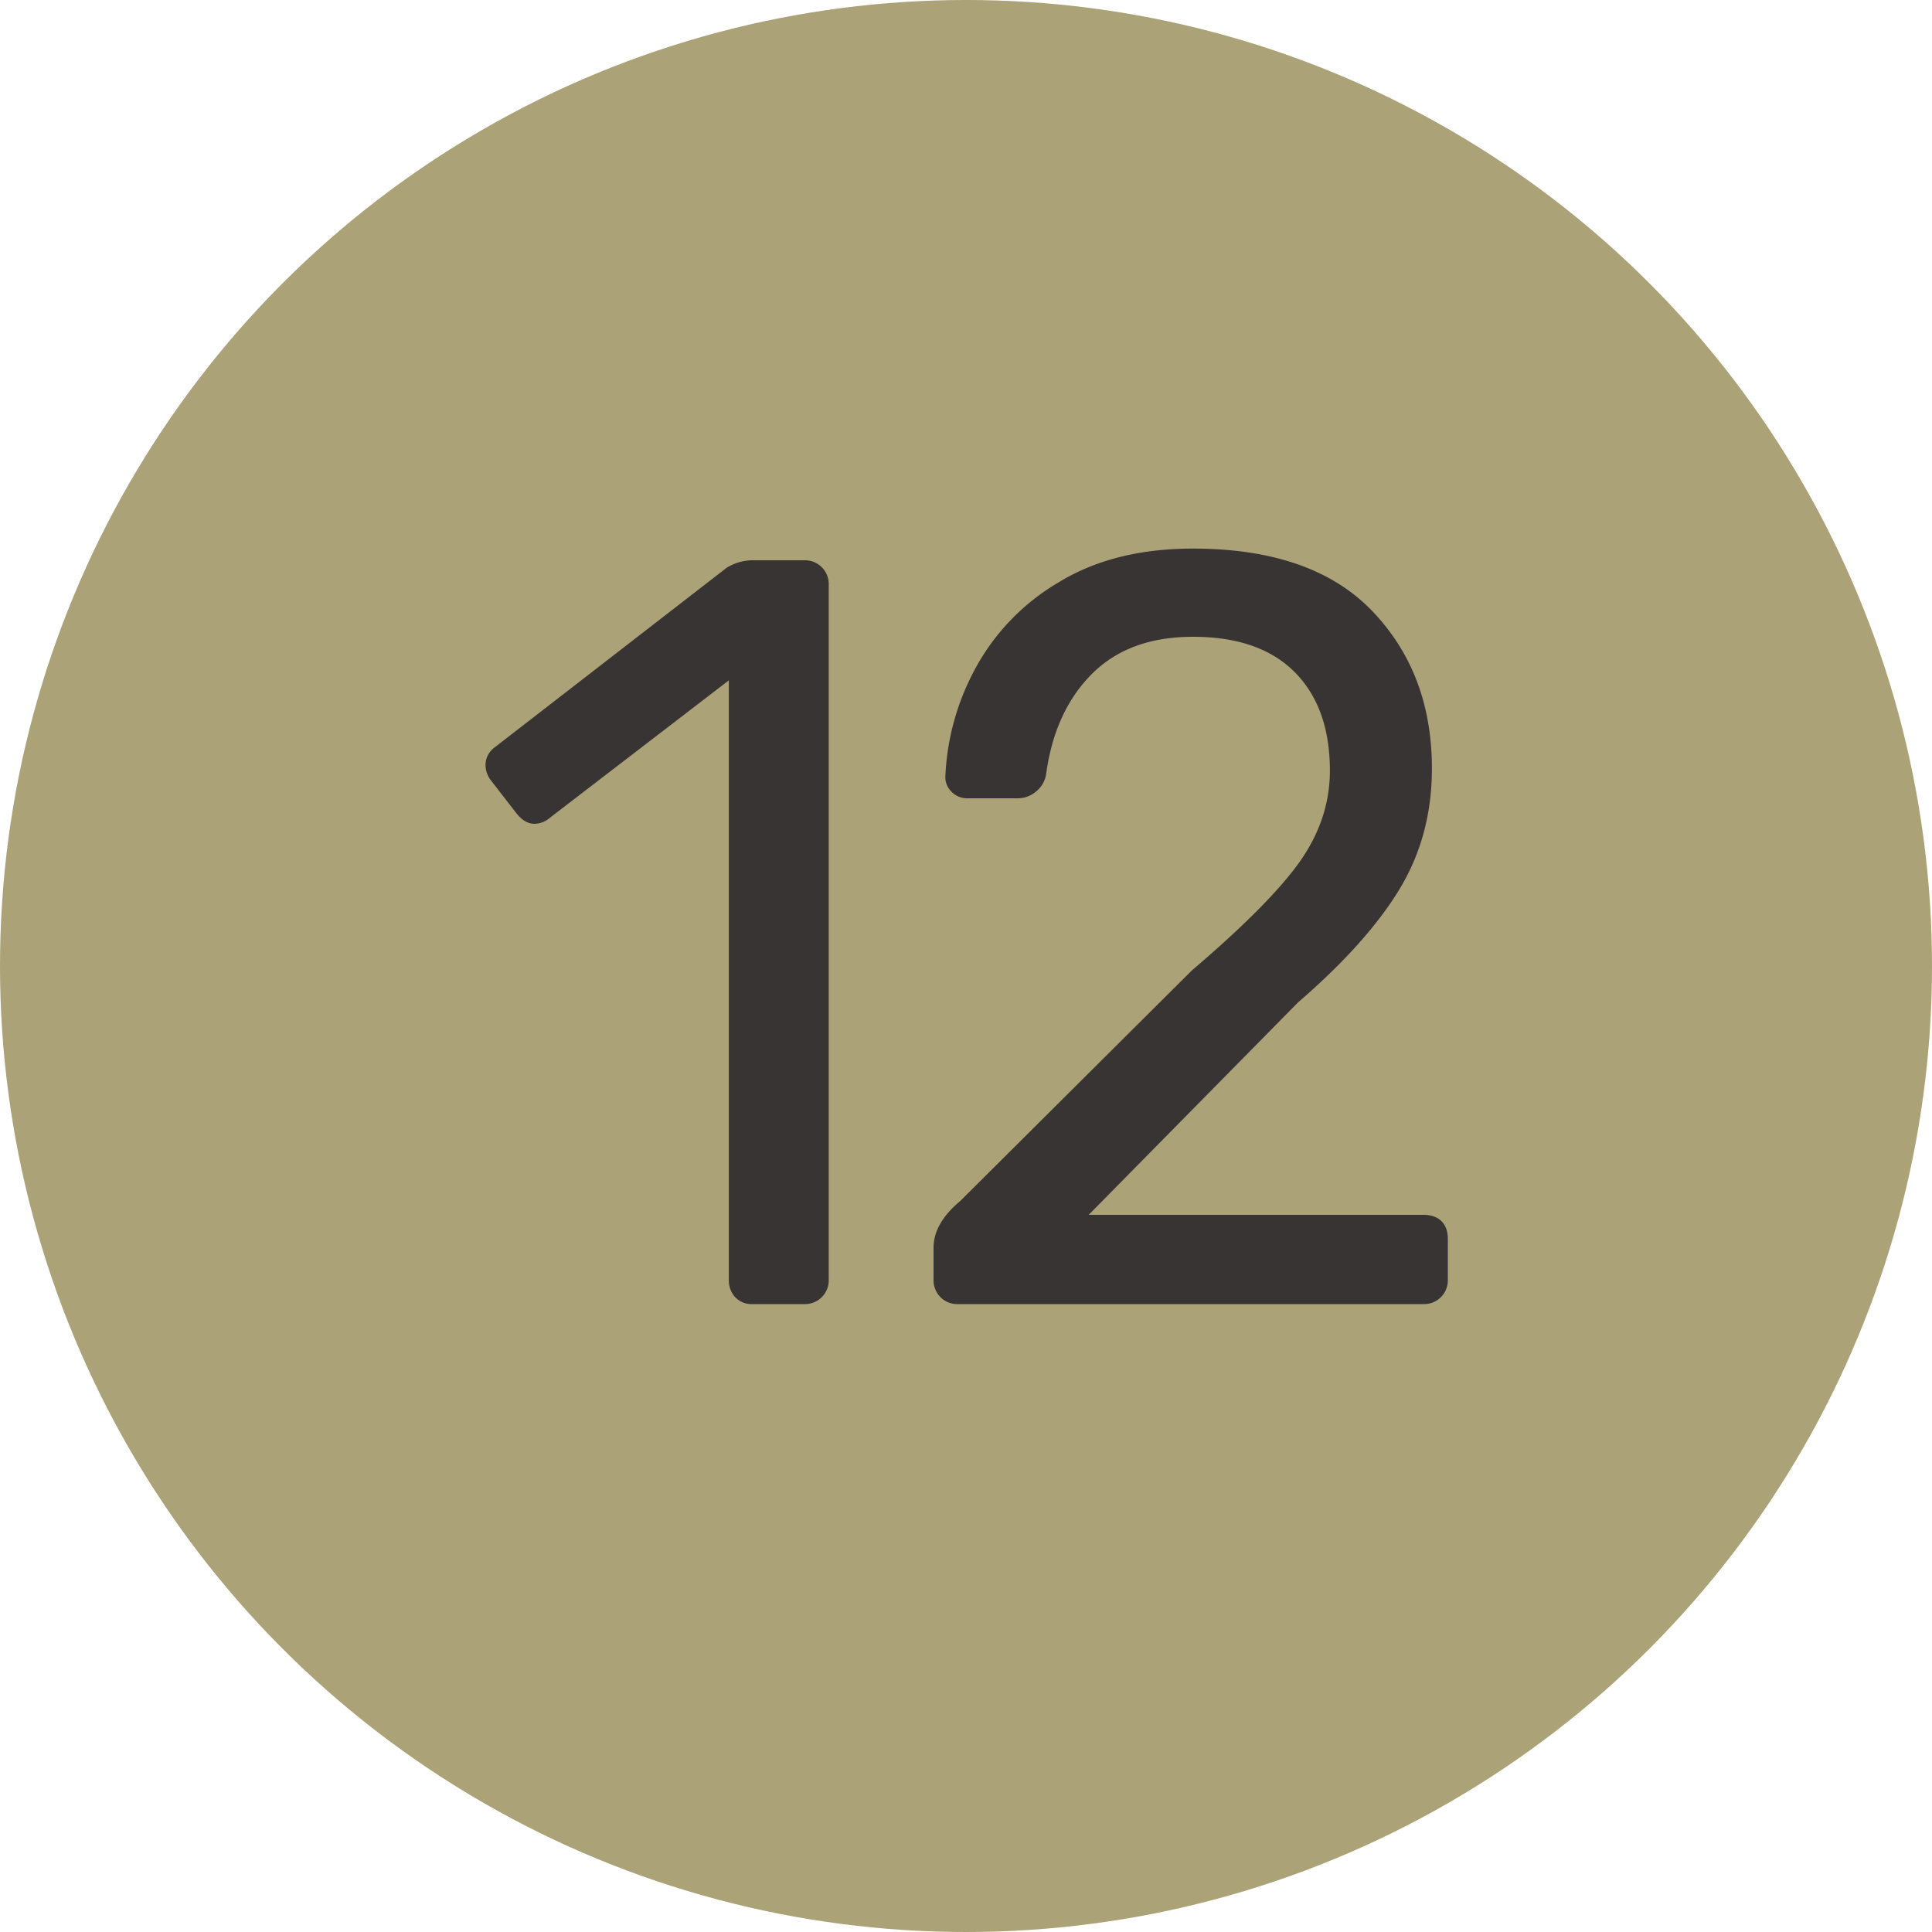
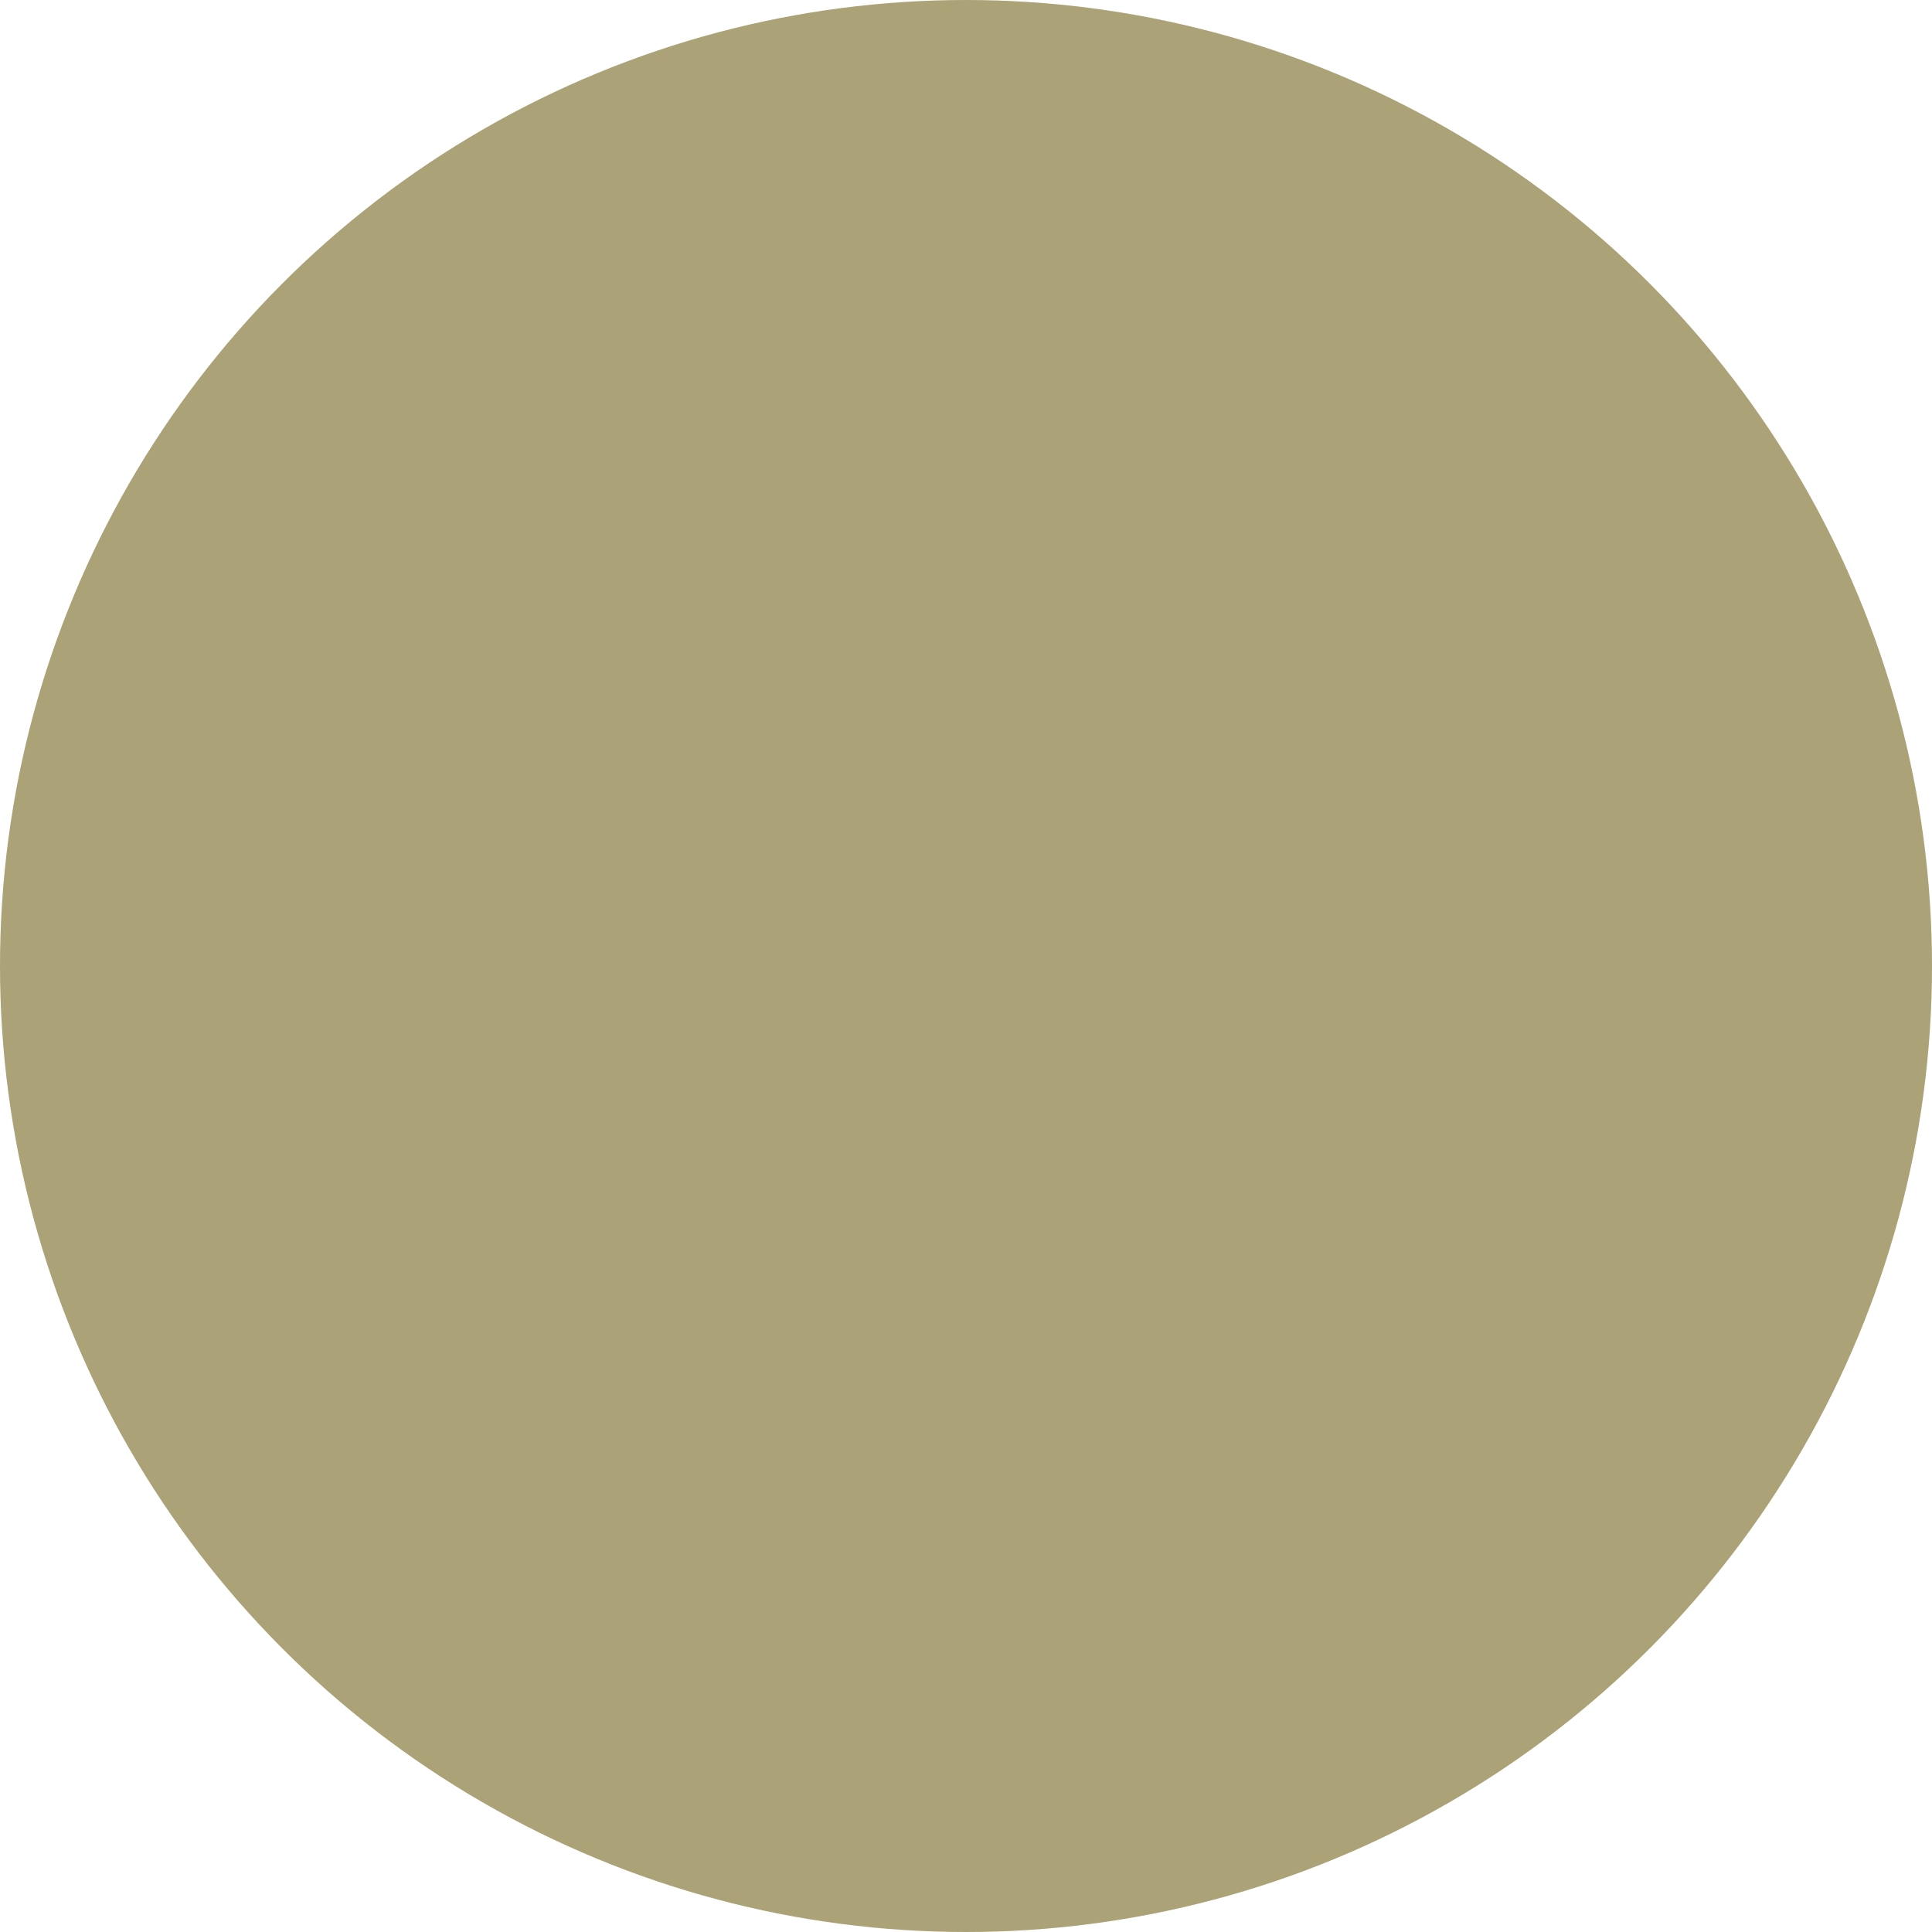
<svg xmlns="http://www.w3.org/2000/svg" width="20" height="20" viewBox="0 0 20 20">
  <title>green-12</title>
  <g fill="none" fill-rule="evenodd">
    <circle fill="#ABA277" cx="10" cy="10" r="10" />
-     <path d="M7.61 13.428a.257.257 0 0 1-.065-.181V7.043L5.697 8.462a.25.25 0 0 1-.165.066c-.067 0-.129-.037-.187-.11l-.264-.341a.264.264 0 0 1-.055-.154c0-.08.036-.147.11-.198l2.387-1.848a.521.521 0 0 1 .286-.077h.517a.246.246 0 0 1 .253.253v7.194a.246.246 0 0 1-.253.253h-.54a.228.228 0 0 1-.175-.072zm2.126 0a.246.246 0 0 1-.072-.181v-.33c0-.169.092-.33.276-.484l2.398-2.387c.542-.462.916-.84 1.122-1.133.205-.293.307-.605.307-.935 0-.433-.12-.772-.362-1.018-.243-.245-.594-.368-1.056-.368-.44 0-.789.128-1.046.385-.256.257-.414.601-.473 1.034a.288.288 0 0 1-.11.187.293.293 0 0 1-.176.066h-.527a.224.224 0 0 1-.165-.066.211.211 0 0 1-.066-.154 2.57 2.57 0 0 1 .313-1.128 2.31 2.31 0 0 1 .864-.89c.38-.232.843-.347 1.386-.347.82 0 1.439.214 1.853.643.414.43.621.974.621 1.634 0 .462-.111.878-.335 1.248-.224.37-.574.761-1.05 1.172l-2.168 2.2h3.466c.08 0 .142.022.186.066.045.044.066.106.066.187v.418a.246.246 0 0 1-.252.253H9.916a.246.246 0 0 1-.181-.072z" fill="#383434" />
  </g>
</svg>